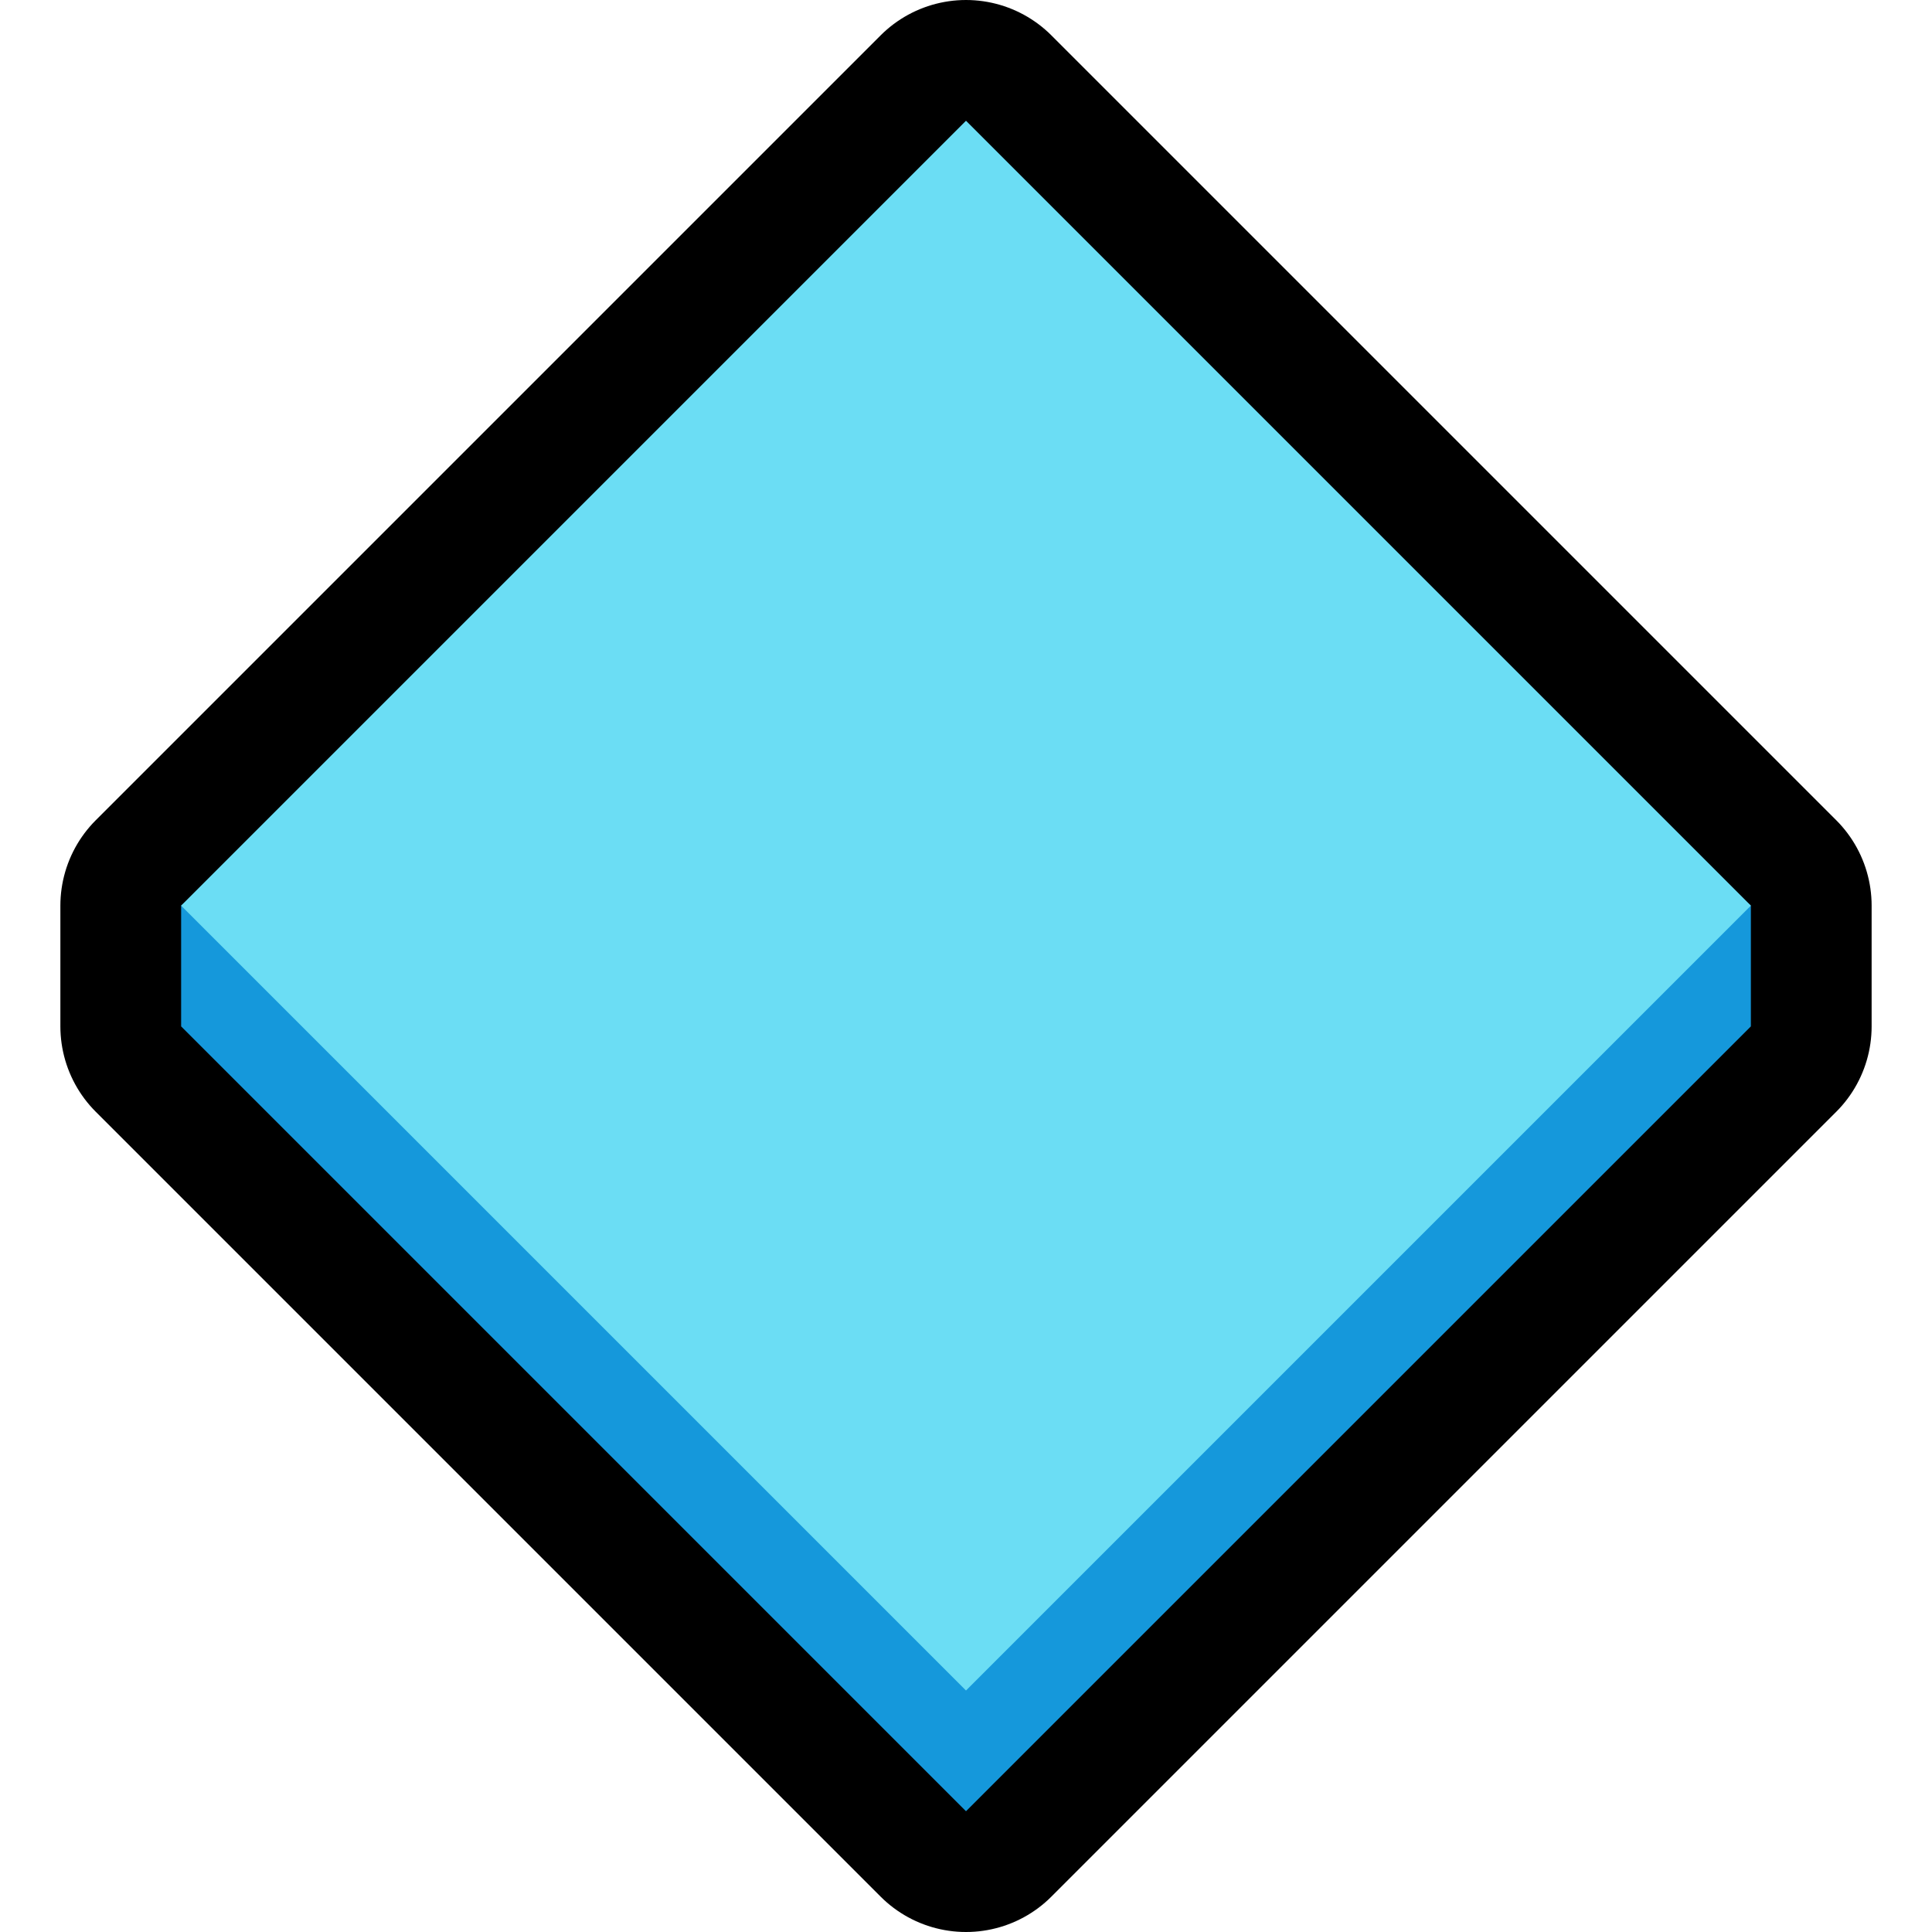
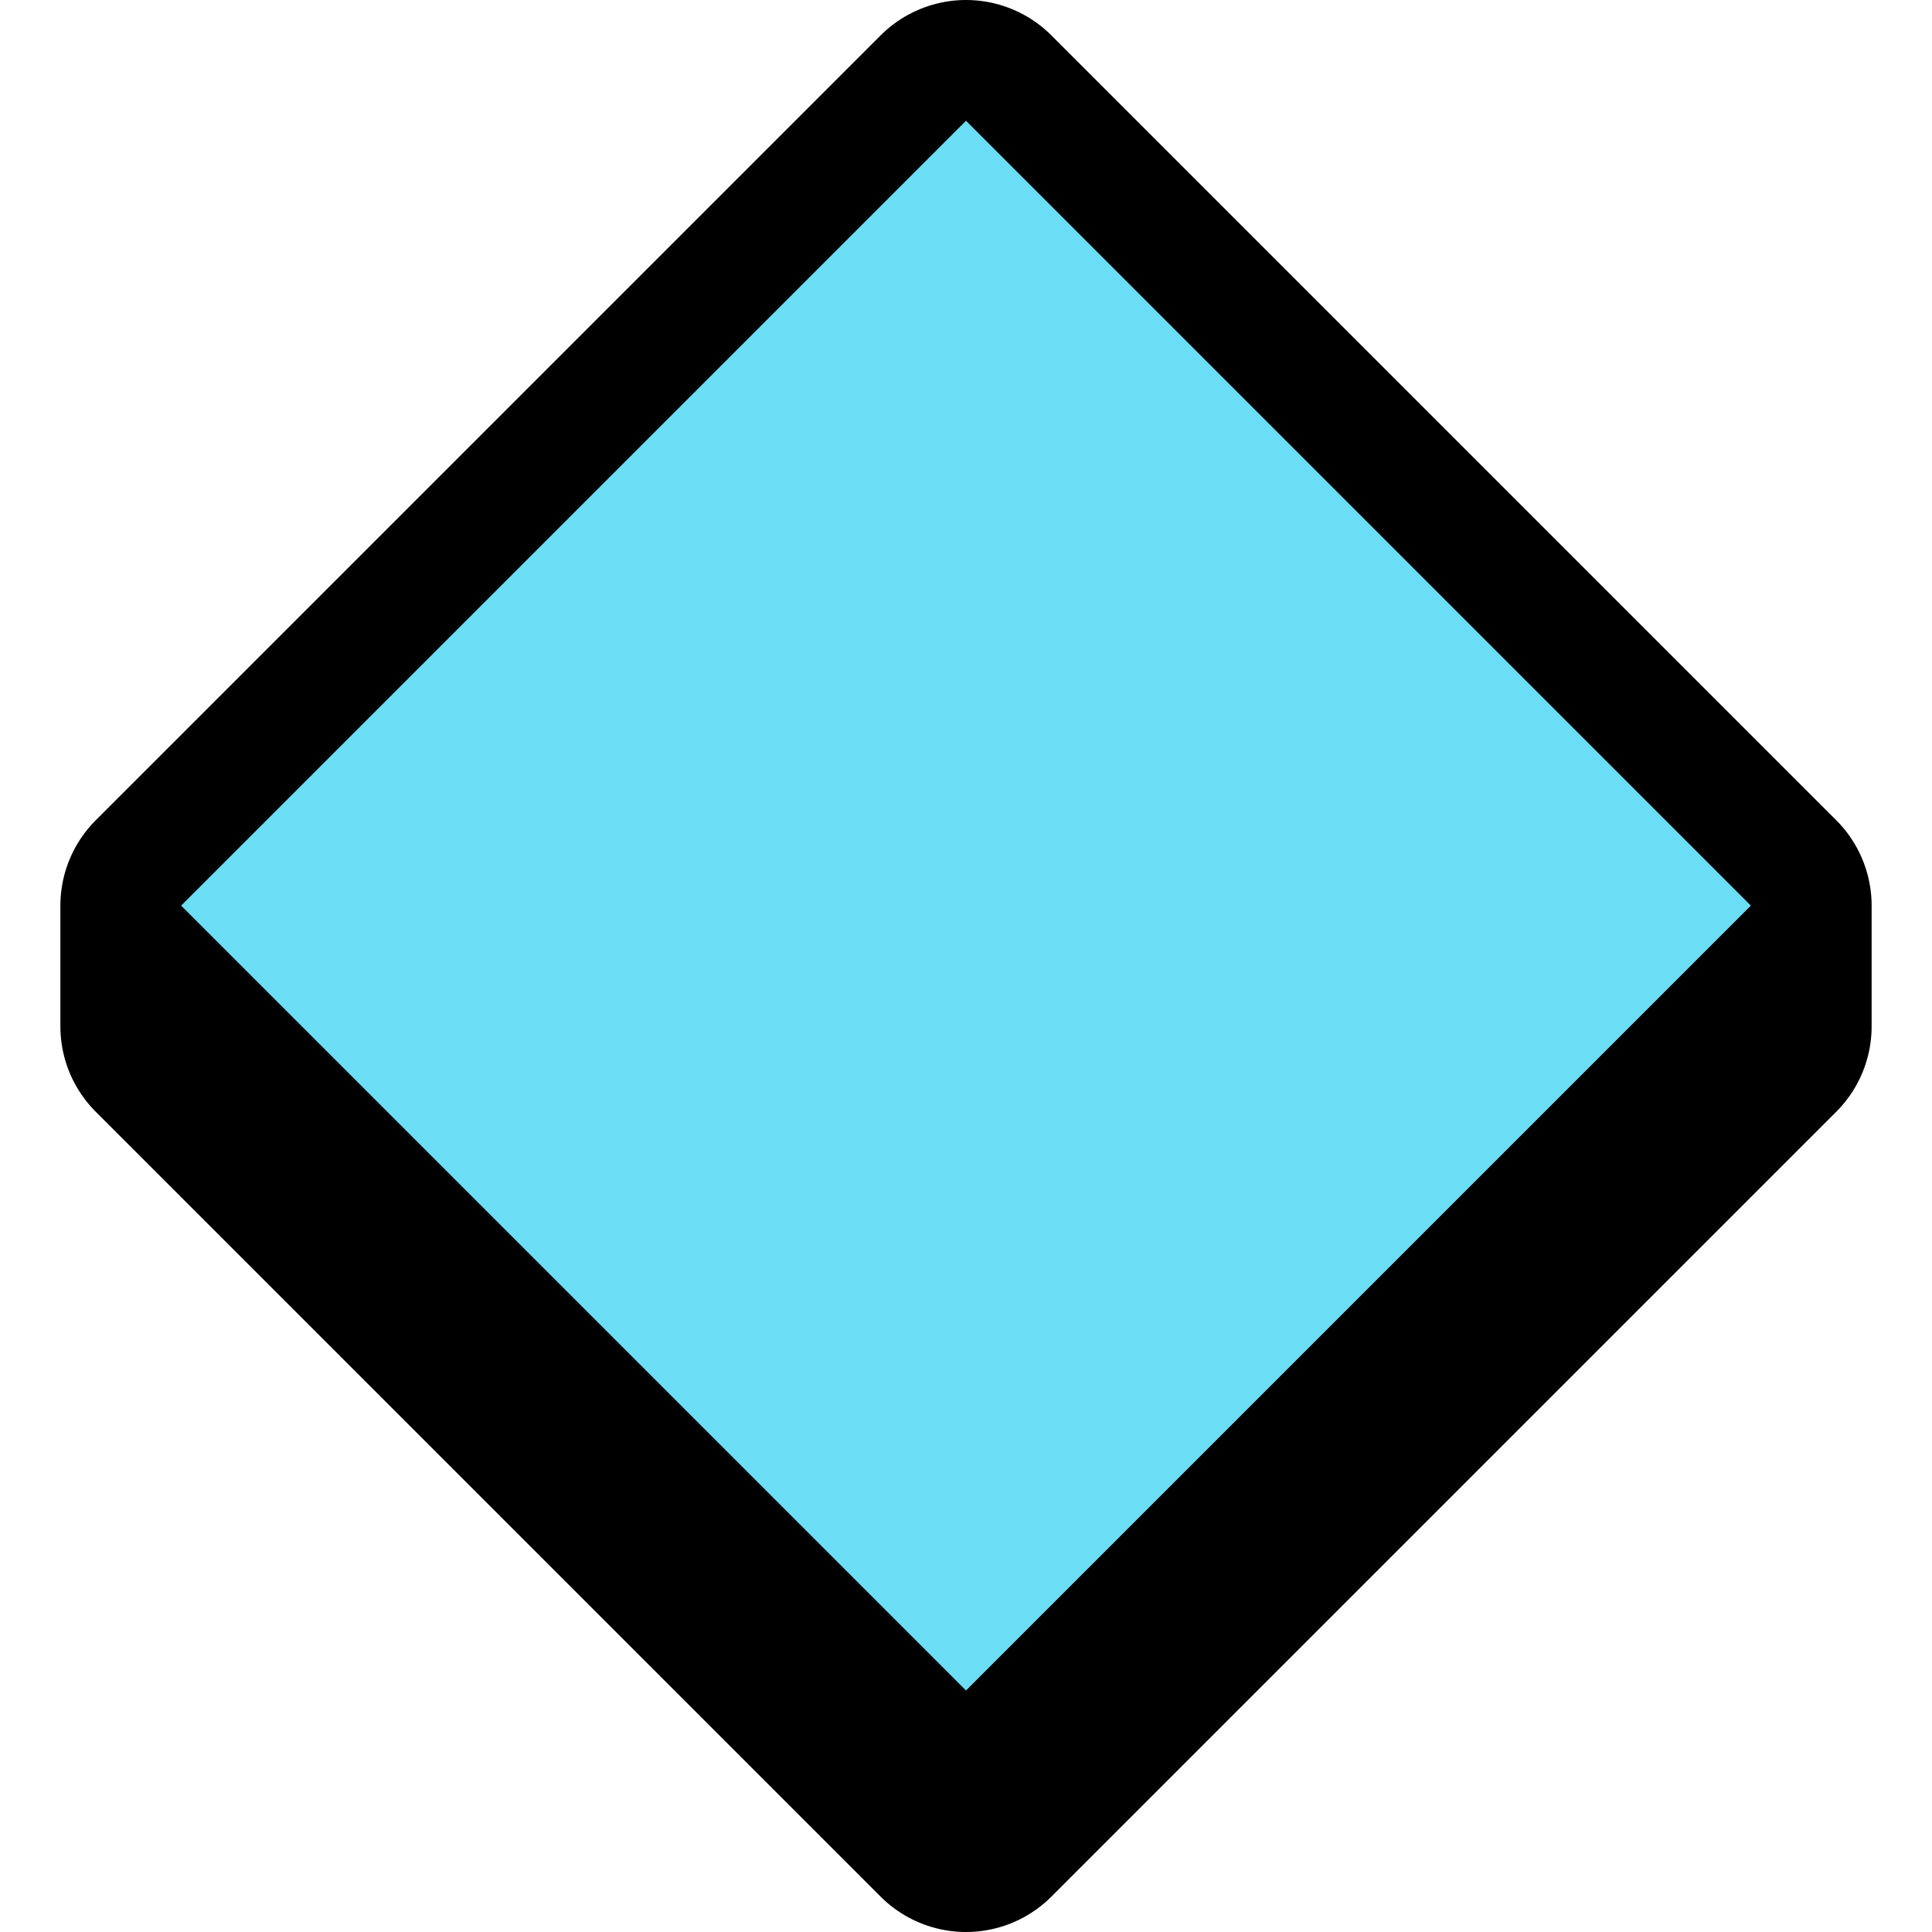
<svg xmlns="http://www.w3.org/2000/svg" xmlns:ns1="http://sodipodi.sourceforge.net/DTD/sodipodi-0.dtd" xmlns:ns2="http://www.inkscape.org/namespaces/inkscape" width="100%" height="100%" viewBox="0 0 32 32" version="1.1" xml:space="preserve" style="fill-rule:evenodd;clip-rule:evenodd;stroke-linecap:round;stroke-linejoin:round;stroke-miterlimit:10;" id="svg13" ns1:docname="checked.svg" ns2:version="1.0.2 (e86c870879, 2021-01-15)">
  <defs id="defs17" />
  <ns1:namedview pagecolor="#ffffff" bordercolor="#666666" borderopacity="1" objecttolerance="10" gridtolerance="10" guidetolerance="10" ns2:pageopacity="0" ns2:pageshadow="2" ns2:window-width="2419" ns2:window-height="1748" id="namedview15" showgrid="false" ns2:zoom="22.34375" ns2:cx="16" ns2:cy="16" ns2:window-x="0" ns2:window-y="0" ns2:window-maximized="0" ns2:current-layer="emoji" />
-   <rect id="large_blue_diamond" x="0" y="0" width="32" height="32" style="fill:none;" />
  <g id="outline">
-     <path d="M3,15l13,-13l13,13l0,2l-13,13l-13,-13l0,-2Z" style="fill:none;stroke:#000;stroke-width:4px;" id="path5" />
+     <path d="M3,15l13,-13l13,13l0,2l-13,13l-13,-13l0,-2" style="fill:none;stroke:#000;stroke-width:4px;" id="path5" />
  </g>
  <g id="emoji">
-     <path d="M3,17l0,-2l13,-11l13,11l0,2l-13,13l-13,-13Z" style="fill:#1598db;fill-opacity:1" id="path8" />
    <path d="M29,15l-13,13l-13,-13l13,-13l13,13Z" style="fill:#6bddf4;fill-opacity:1" id="path10" />
  </g>
</svg>